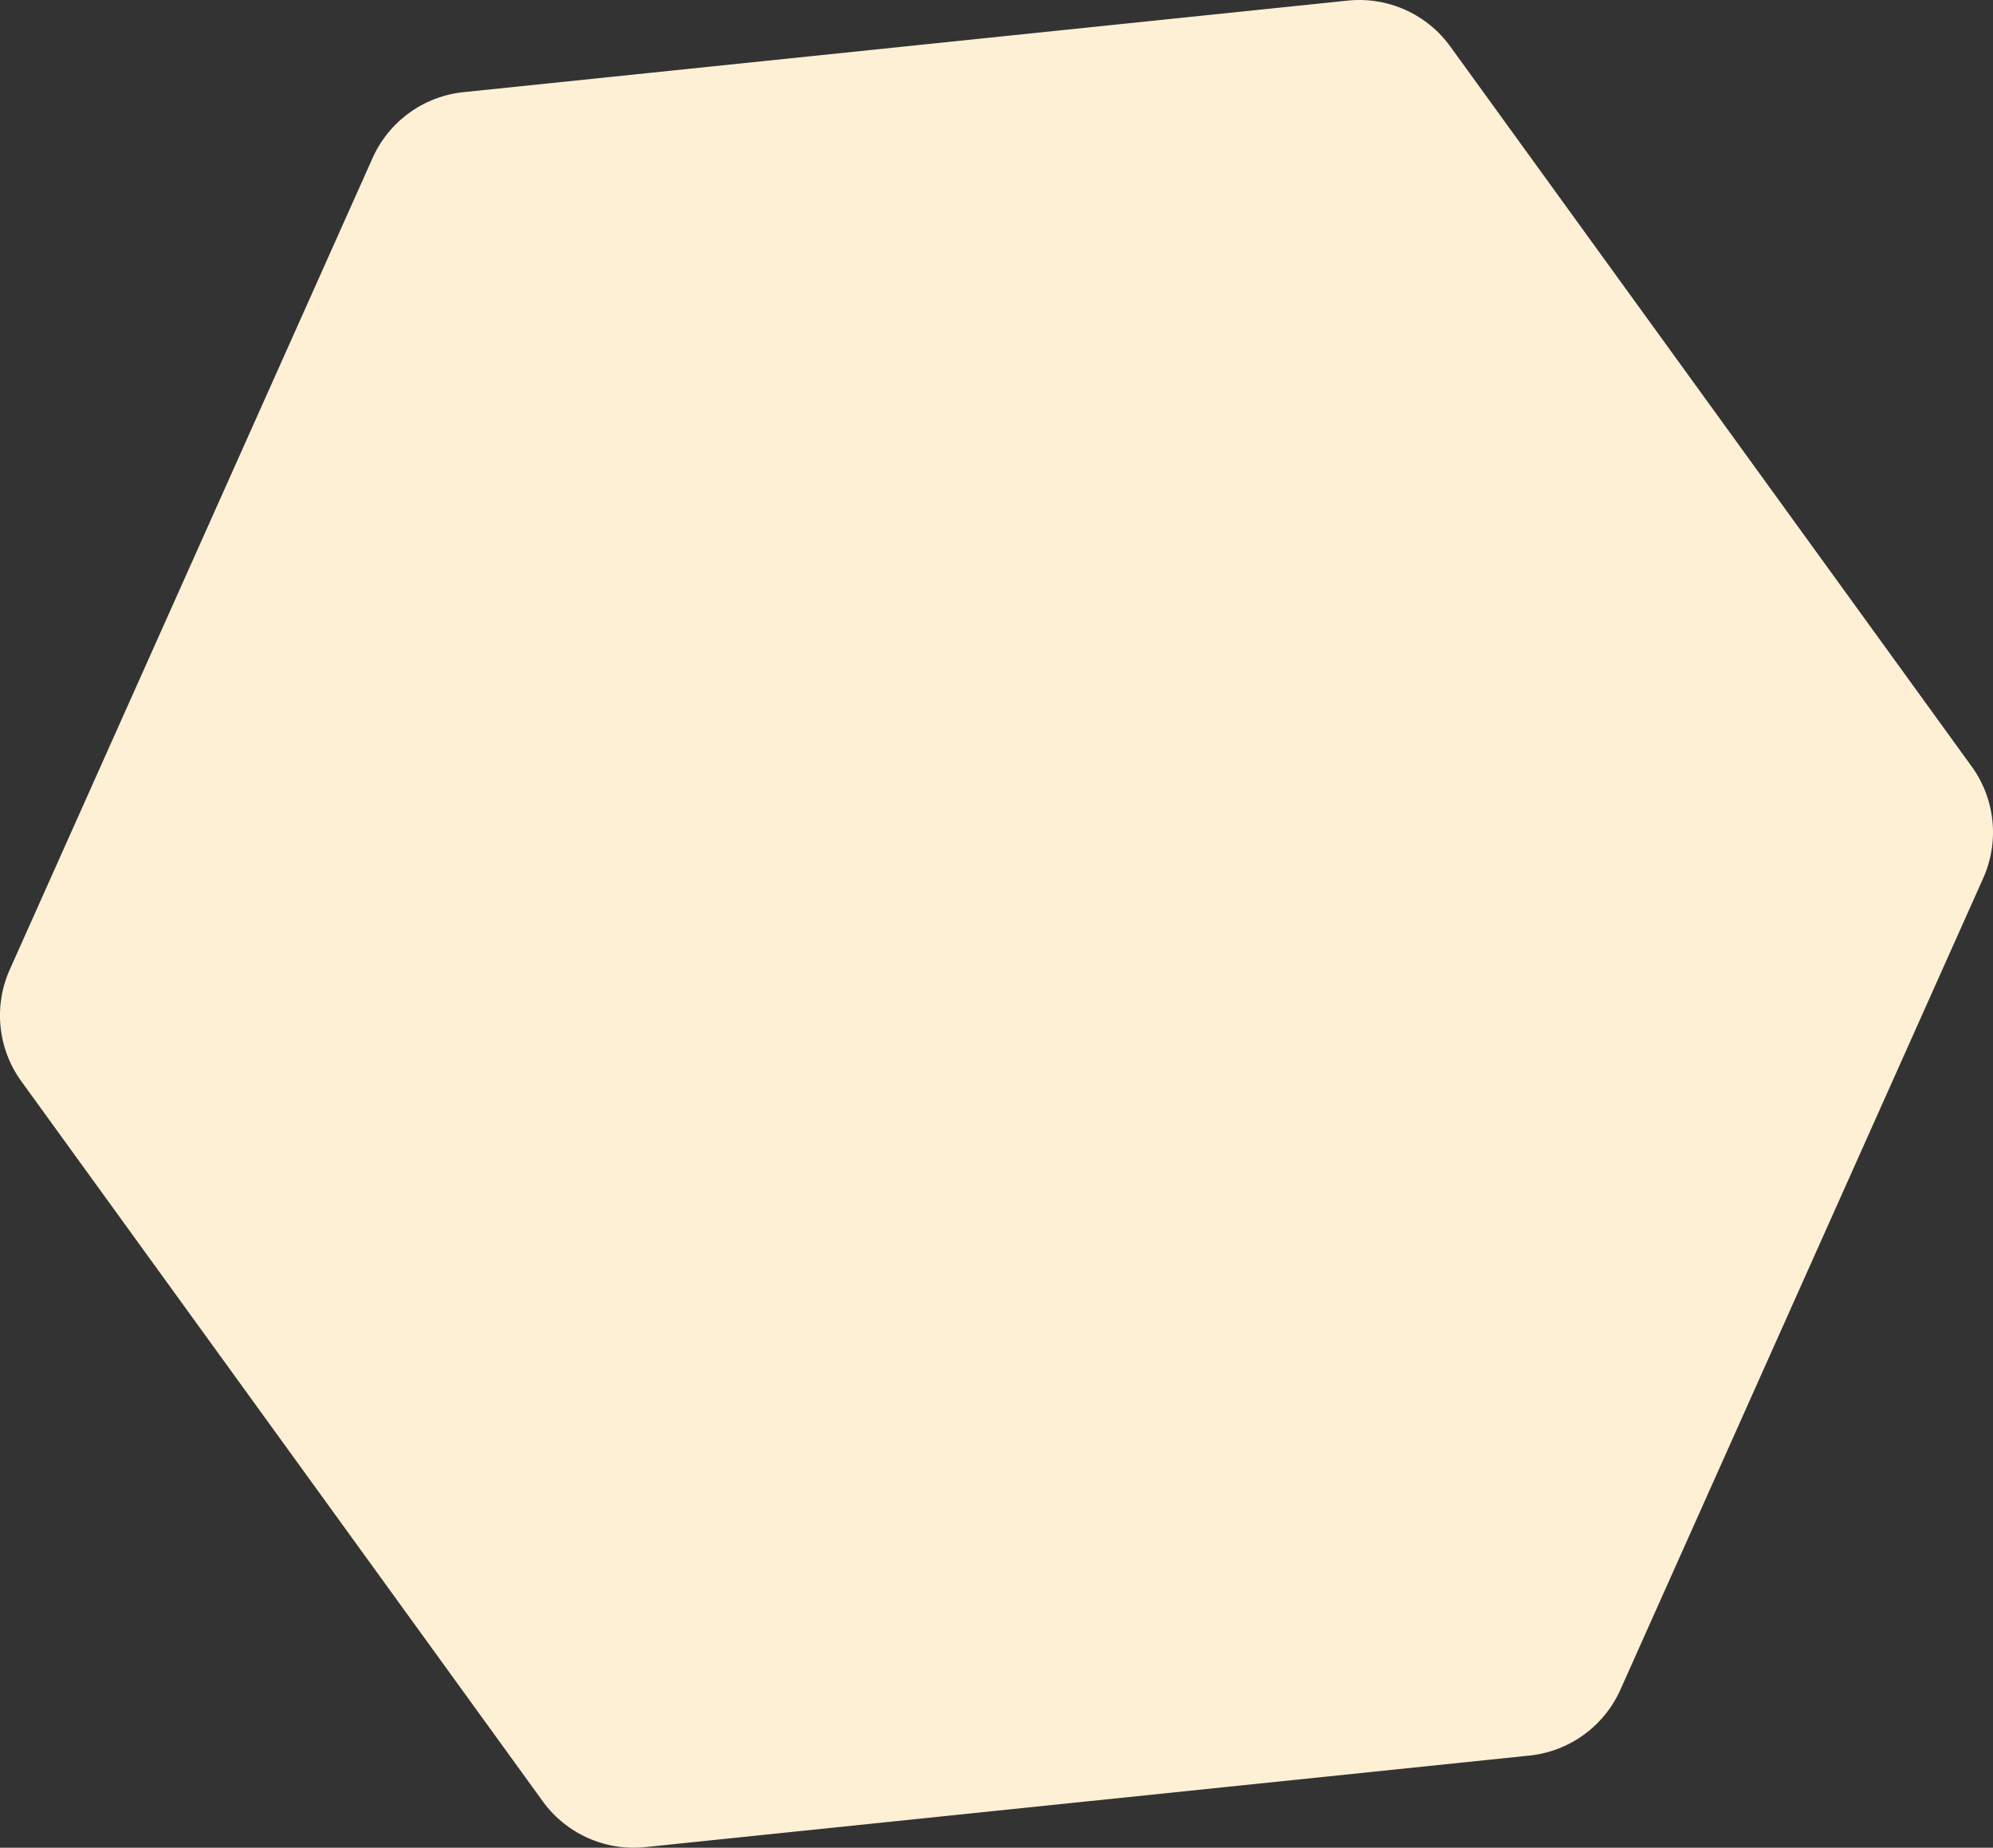
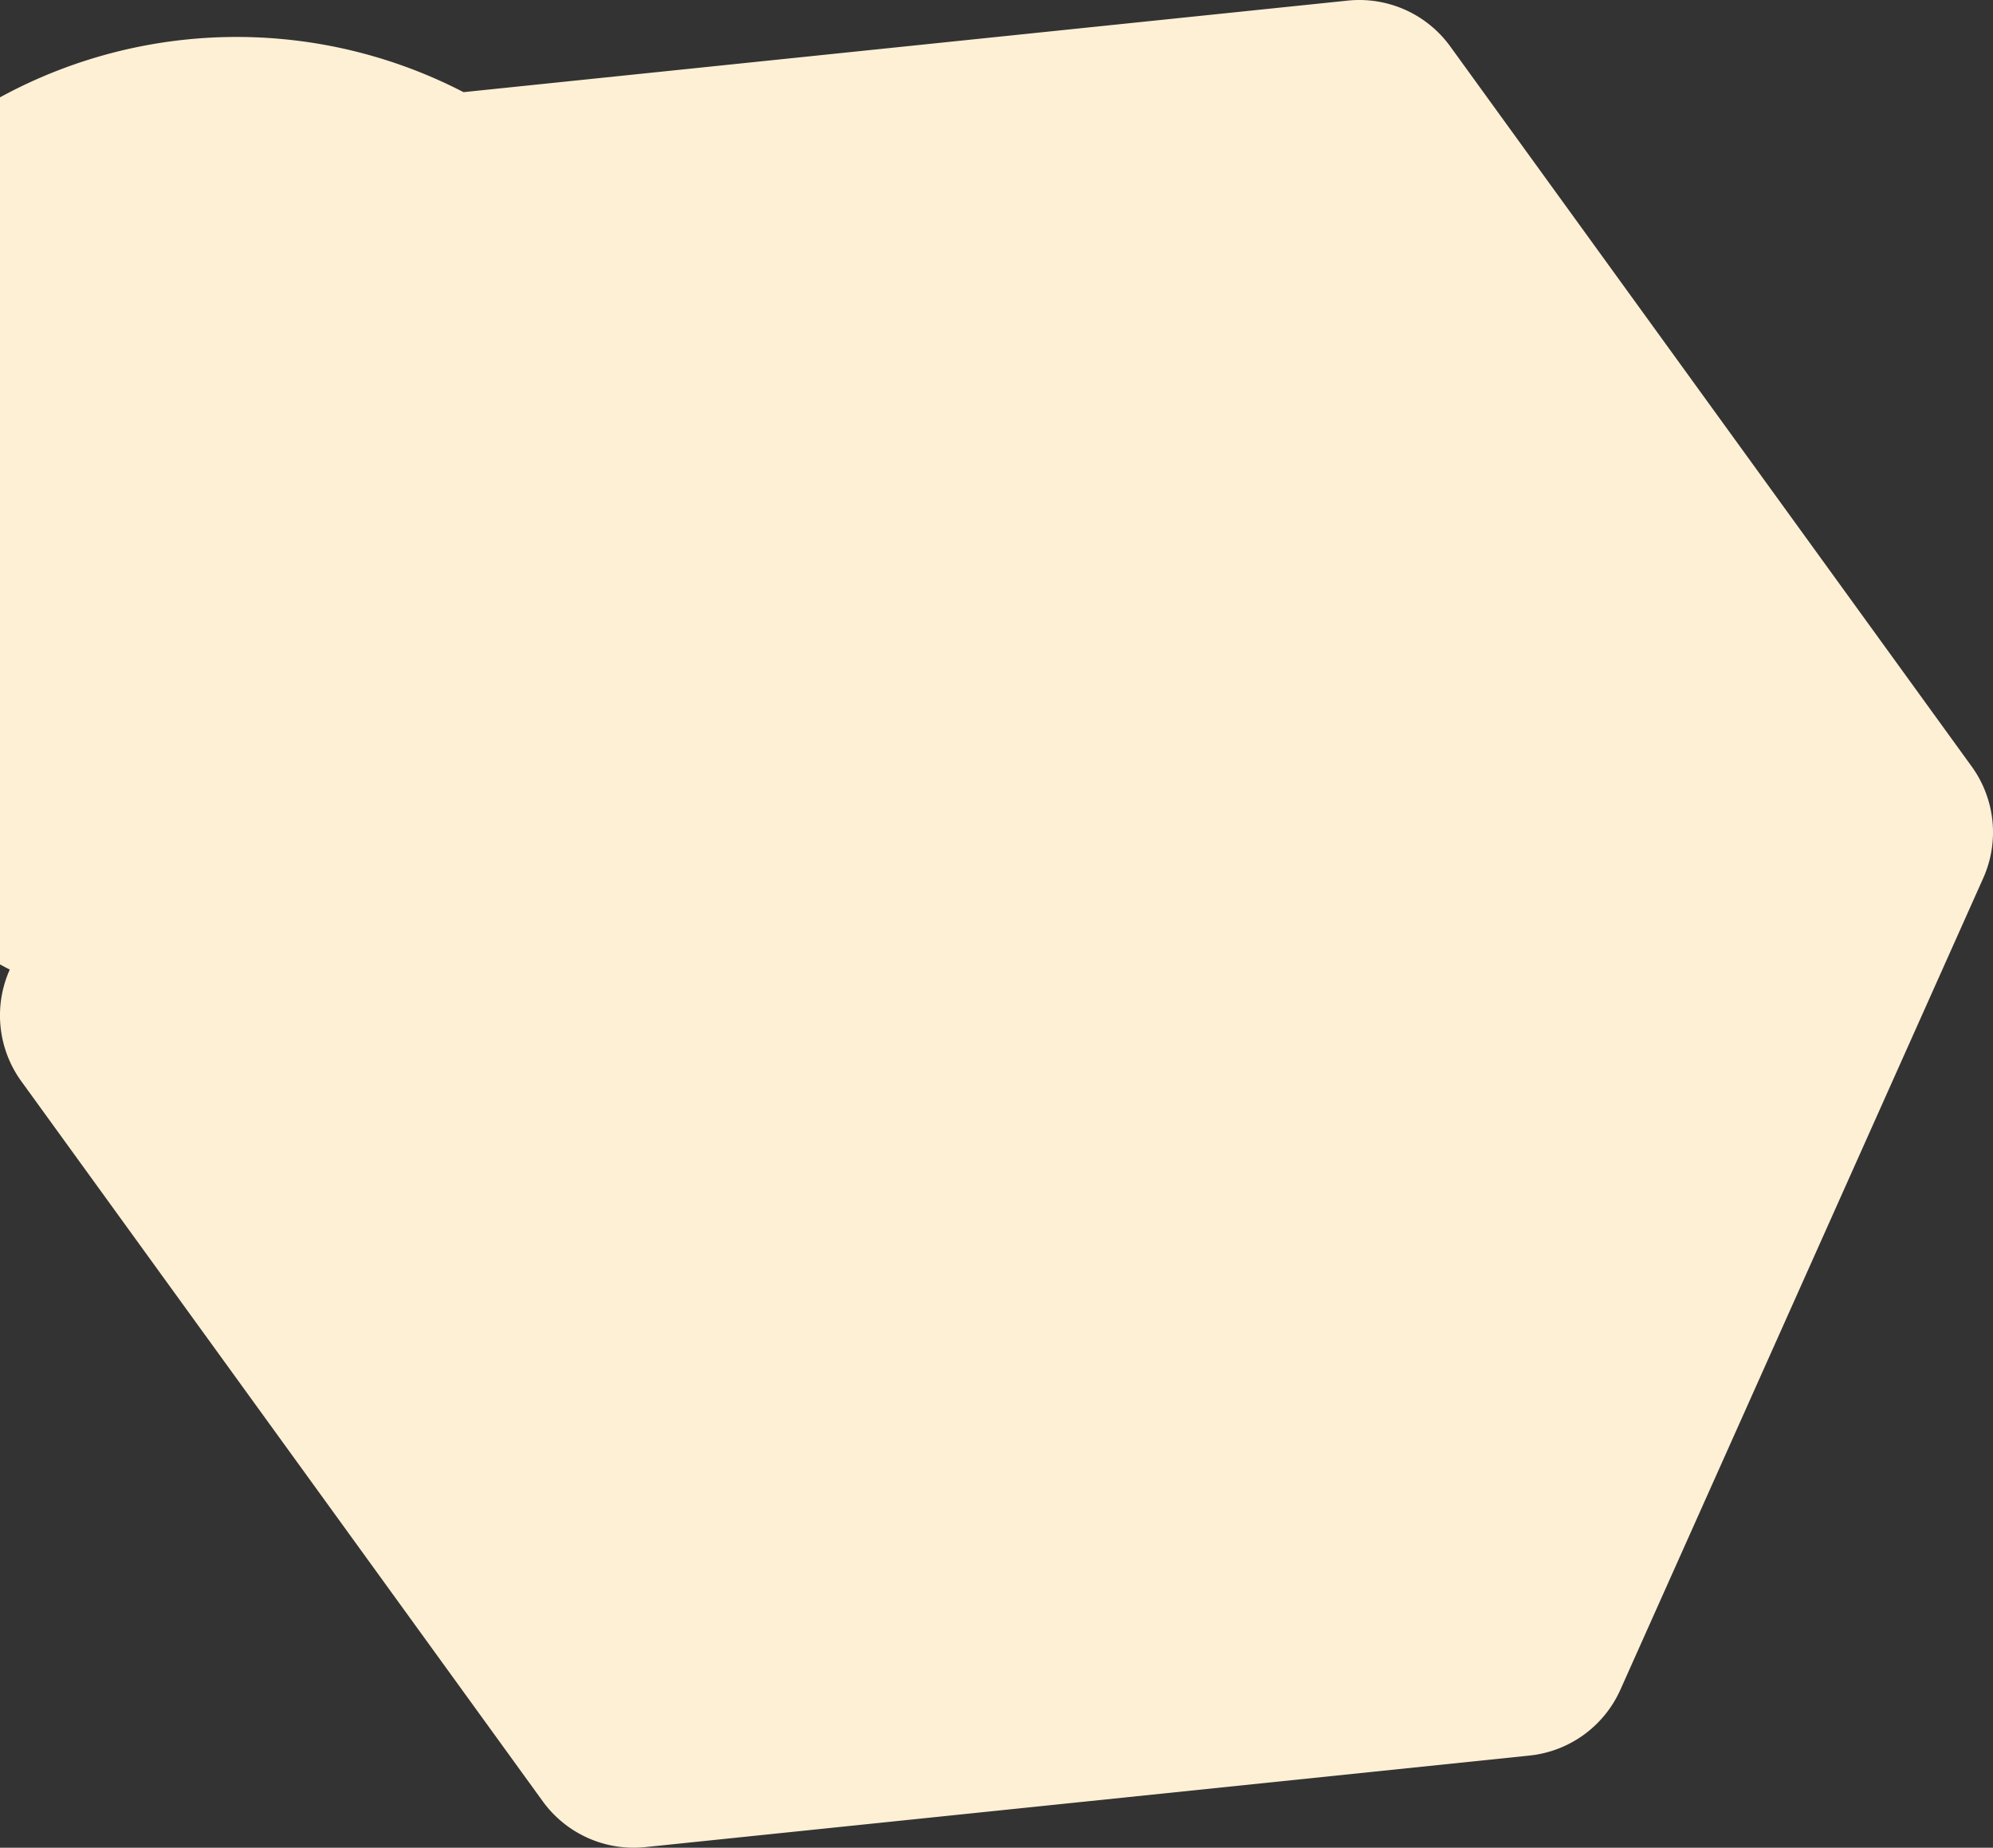
<svg xmlns="http://www.w3.org/2000/svg" width="532.456" height="493.618" viewBox="0 0 532.456 493.618">
  <rect x="0" y="0" width="532.456" height="493.618" fill="#333333" stroke="none" />
-   <path id="Path_238" data-name="Path 238" d="M902.4,471.919l236.227-24.459a30,30,0,0,1,27.388,12.244l139.3,192.35a30,30,0,0,1,3.09,29.84L1211.471,898.7a30,30,0,0,1-24.3,17.6L950.946,940.758a30,30,0,0,1-27.388-12.244l-139.3-192.35a30,30,0,0,1-3.09-29.84L878.1,489.515A30,30,0,0,1,902.4,471.919Z" transform="translate(-778.56 -447.3)" fill="#FDF0D5" />
+   <path id="Path_238" data-name="Path 238" d="M902.4,471.919l236.227-24.459a30,30,0,0,1,27.388,12.244l139.3,192.35a30,30,0,0,1,3.09,29.84L1211.471,898.7a30,30,0,0,1-24.3,17.6L950.946,940.758a30,30,0,0,1-27.388-12.244l-139.3-192.35a30,30,0,0,1-3.09-29.84A30,30,0,0,1,902.4,471.919Z" transform="translate(-778.56 -447.3)" fill="#FDF0D5" />
</svg>